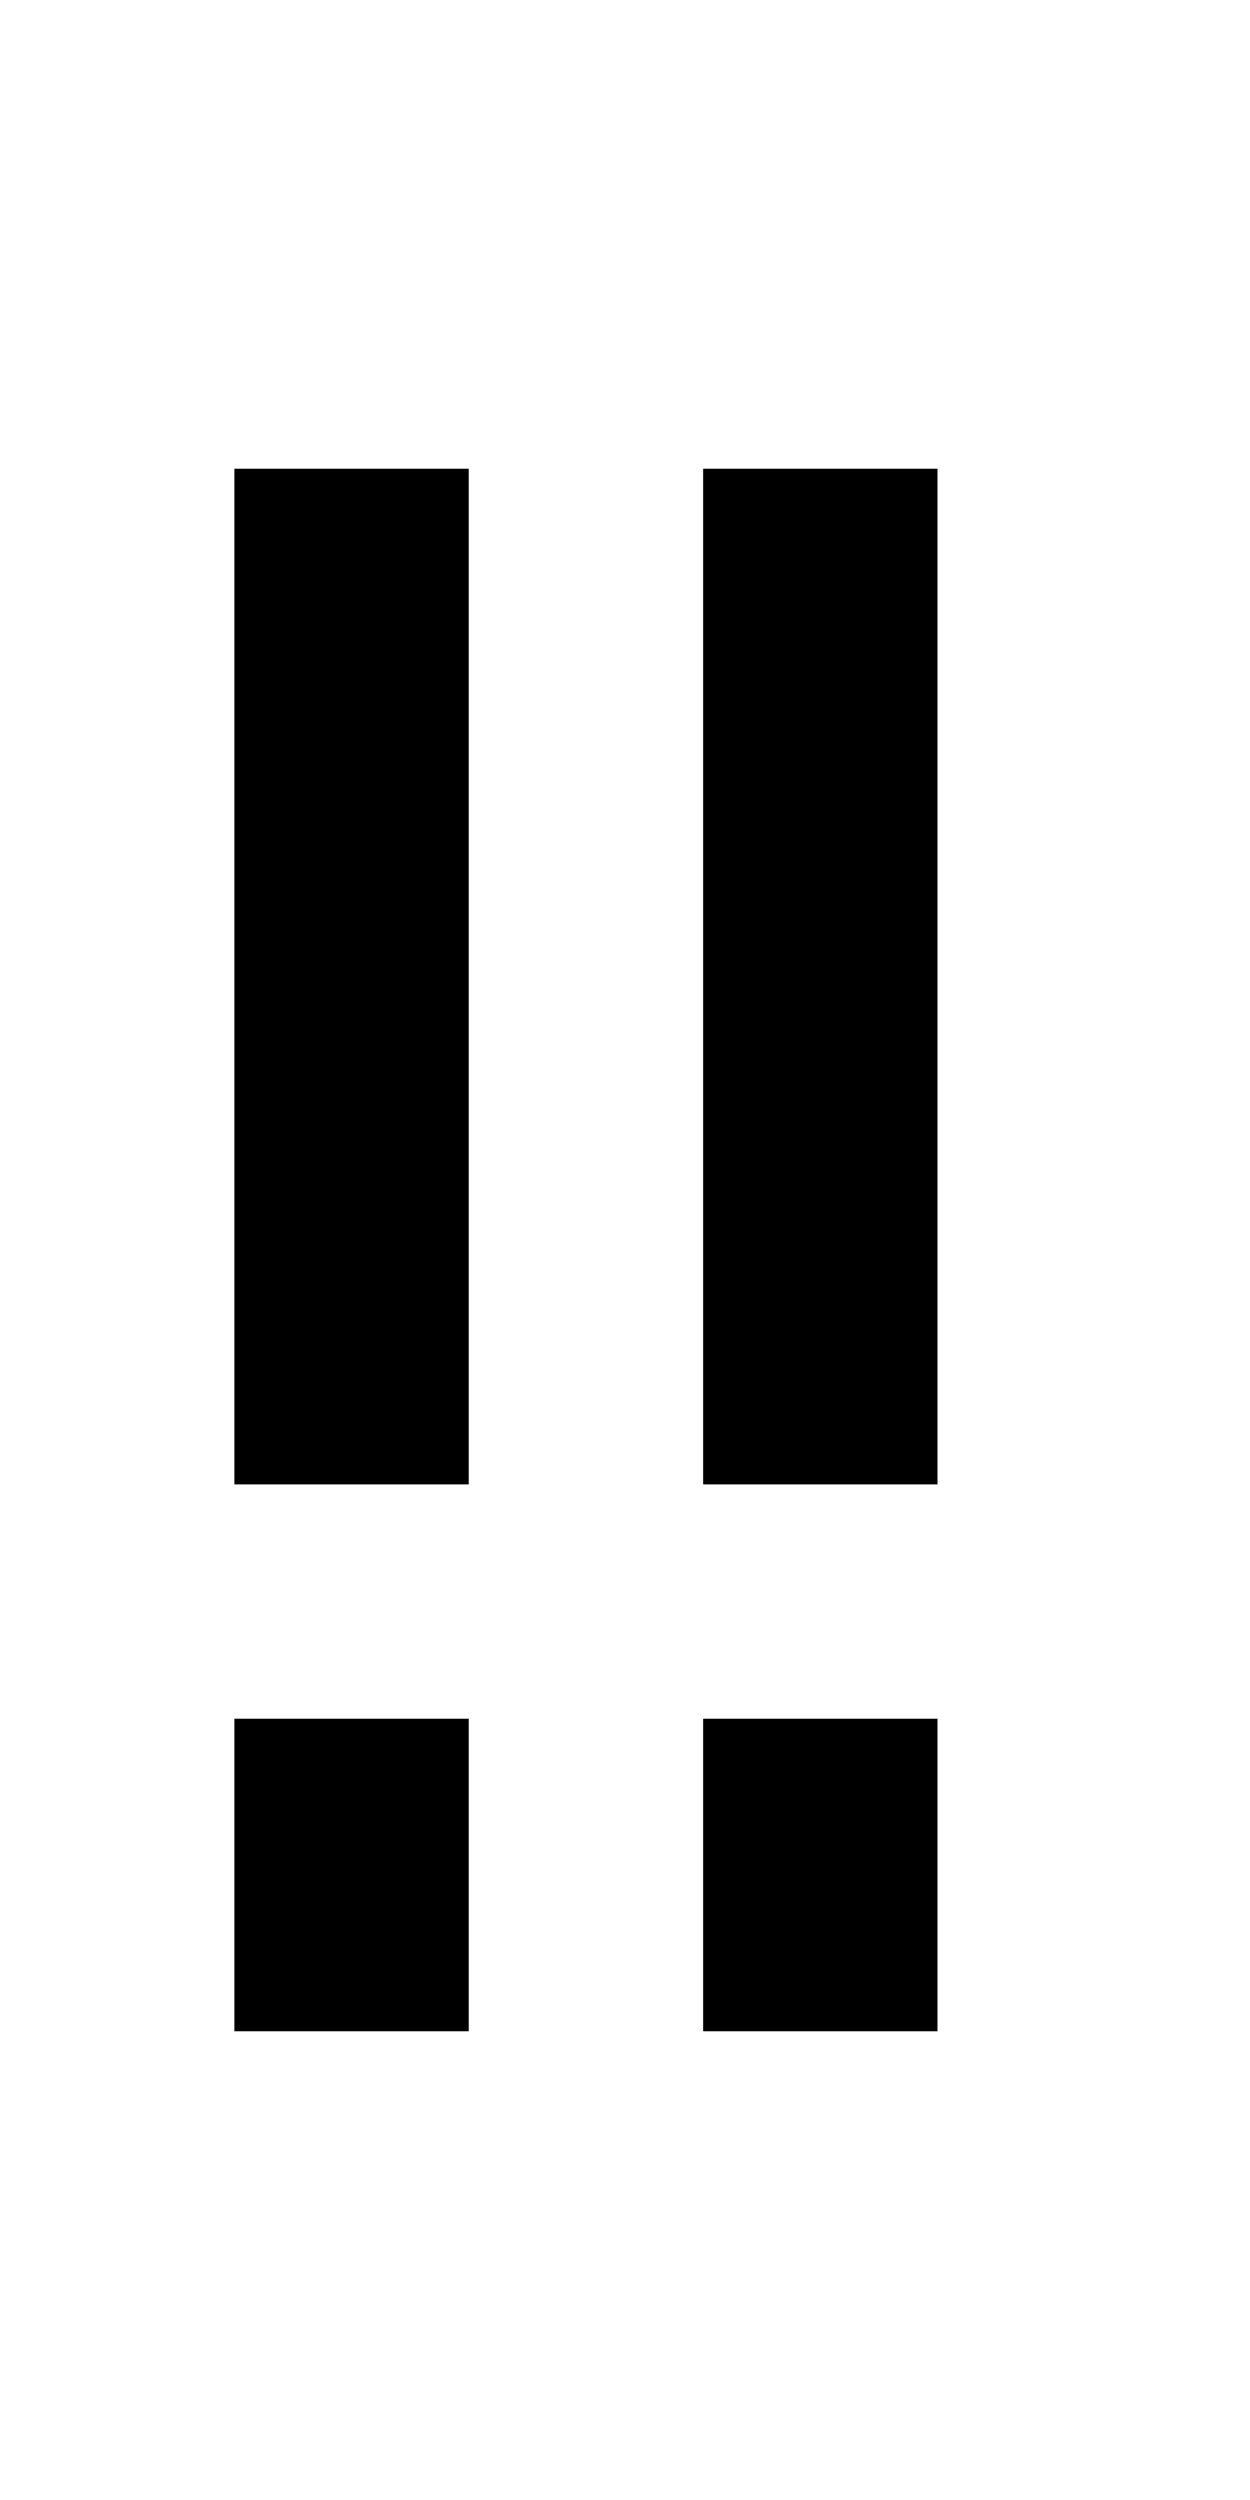
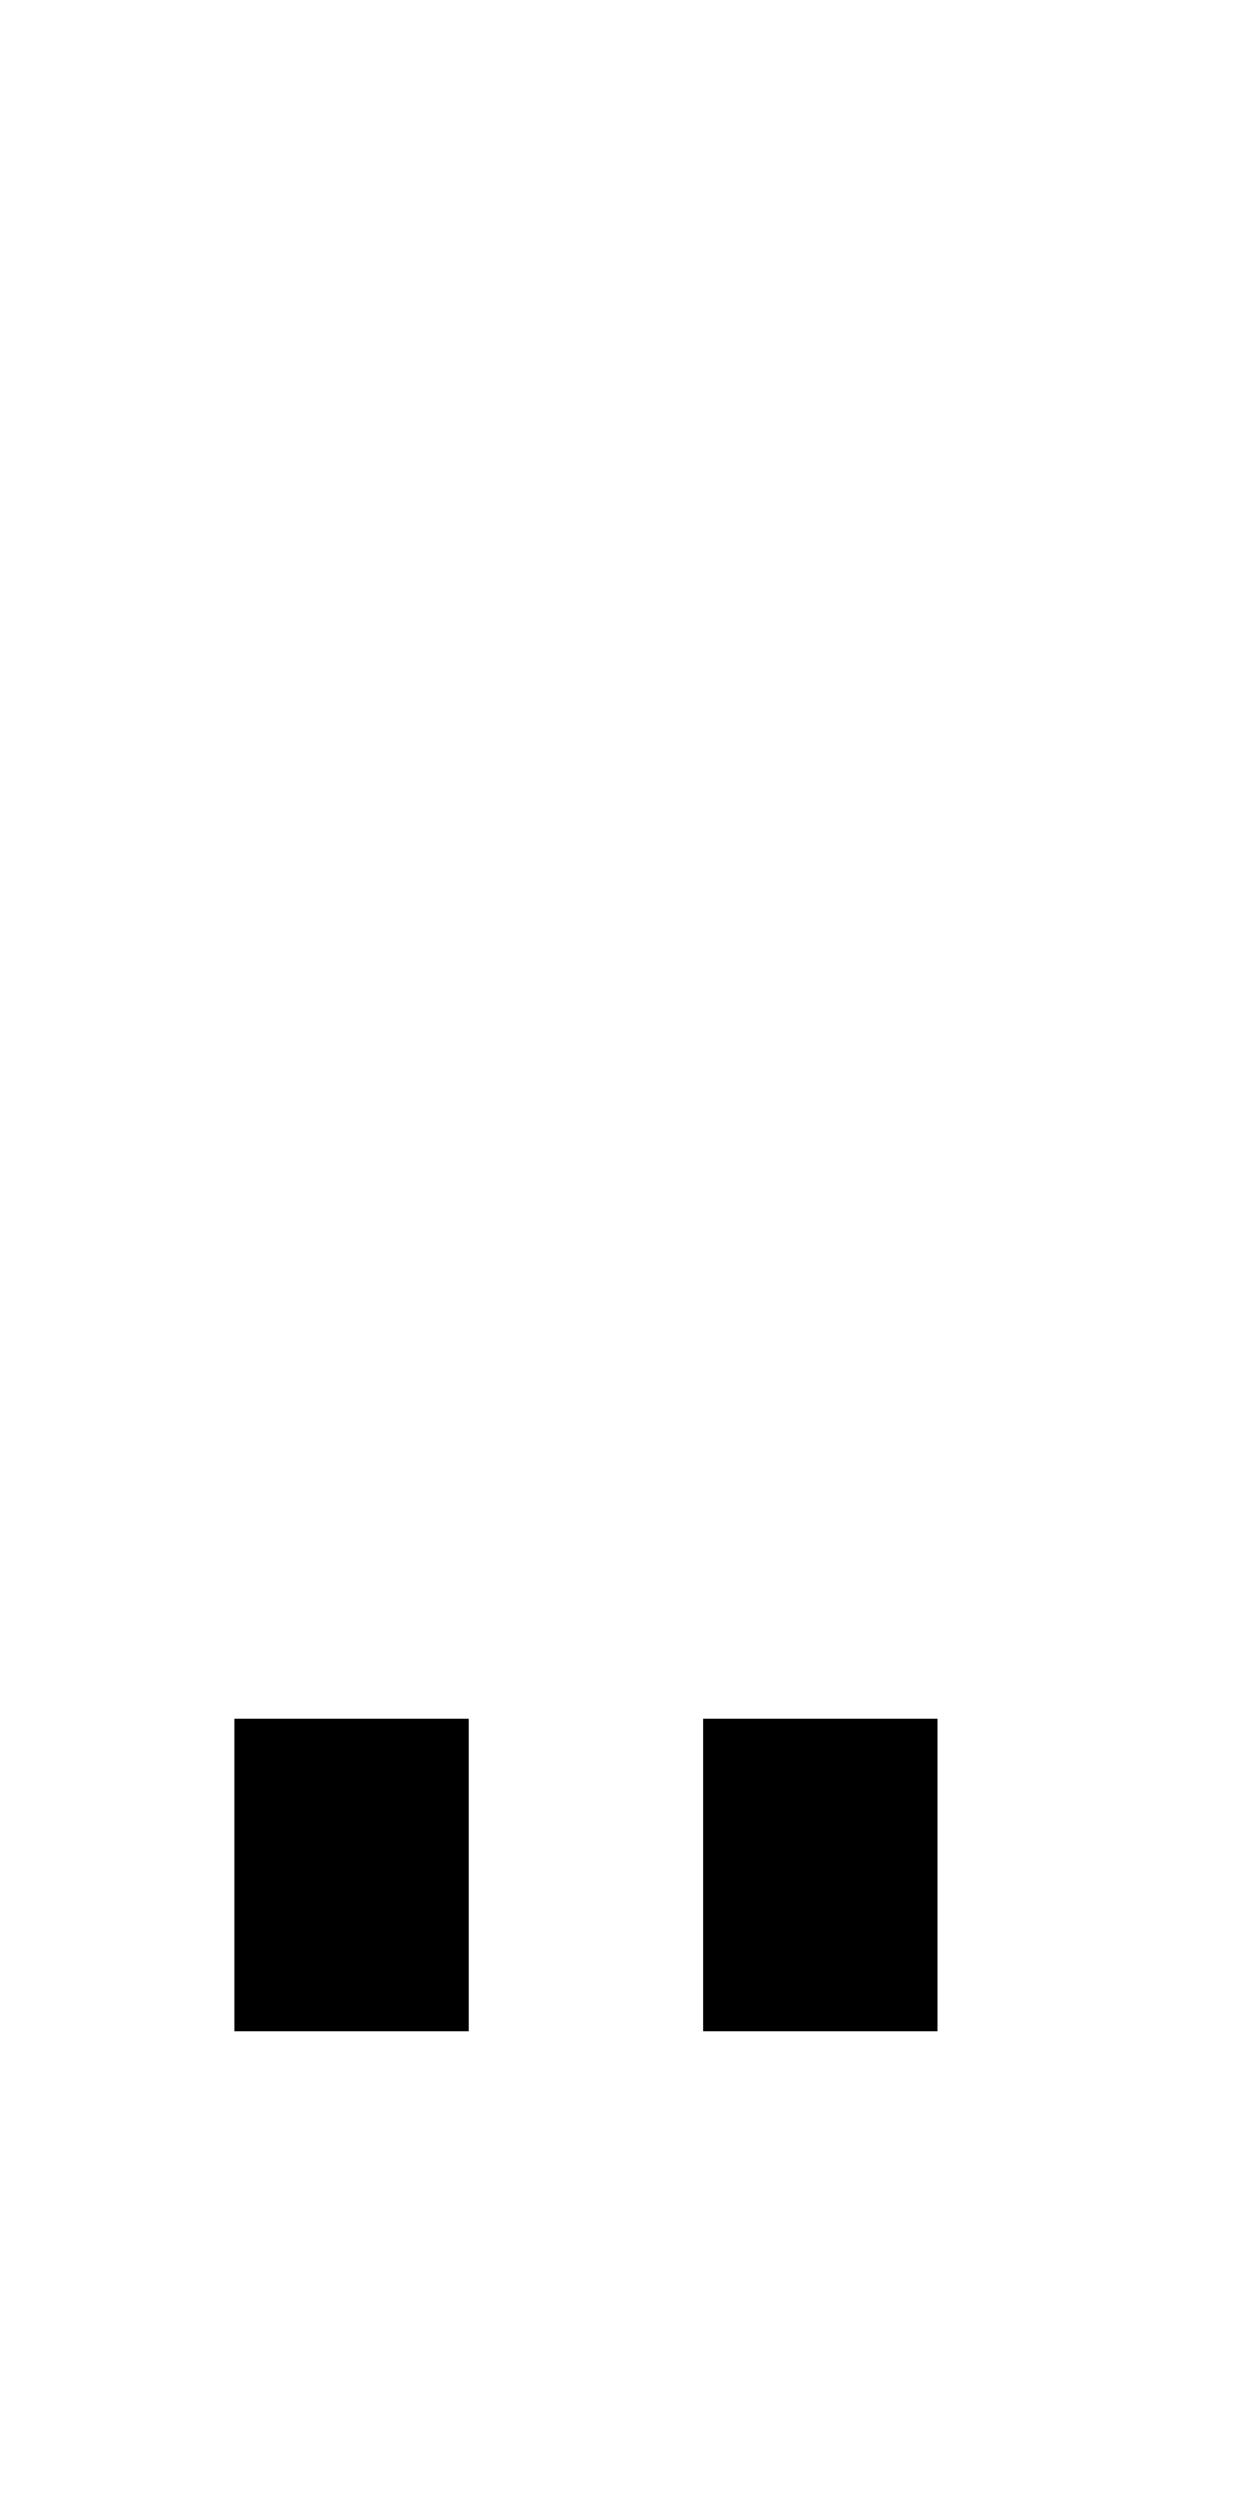
<svg xmlns="http://www.w3.org/2000/svg" version="1.0" width="64pt" height="128pt" viewBox="0 0 64 128" preserveAspectRatio="xMidYMid meet">
  <g transform="translate(0,128) scale(1,-1)" fill="#000000" stroke="none">
-     <path d="M12 78 l0 -26 6 0 6 0 0 26 0 26 -6 0 -6 0 0 -26z" />
-     <path d="M36 78 l0 -26 6 0 6 0 0 26 0 26 -6 0 -6 0 0 -26z" />
    <path d="M12 32 l0 -8 6 0 6 0 0 8 0 8 -6 0 -6 0 0 -8z" />
    <path d="M36 32 l0 -8 6 0 6 0 0 8 0 8 -6 0 -6 0 0 -8z" />
  </g>
</svg>